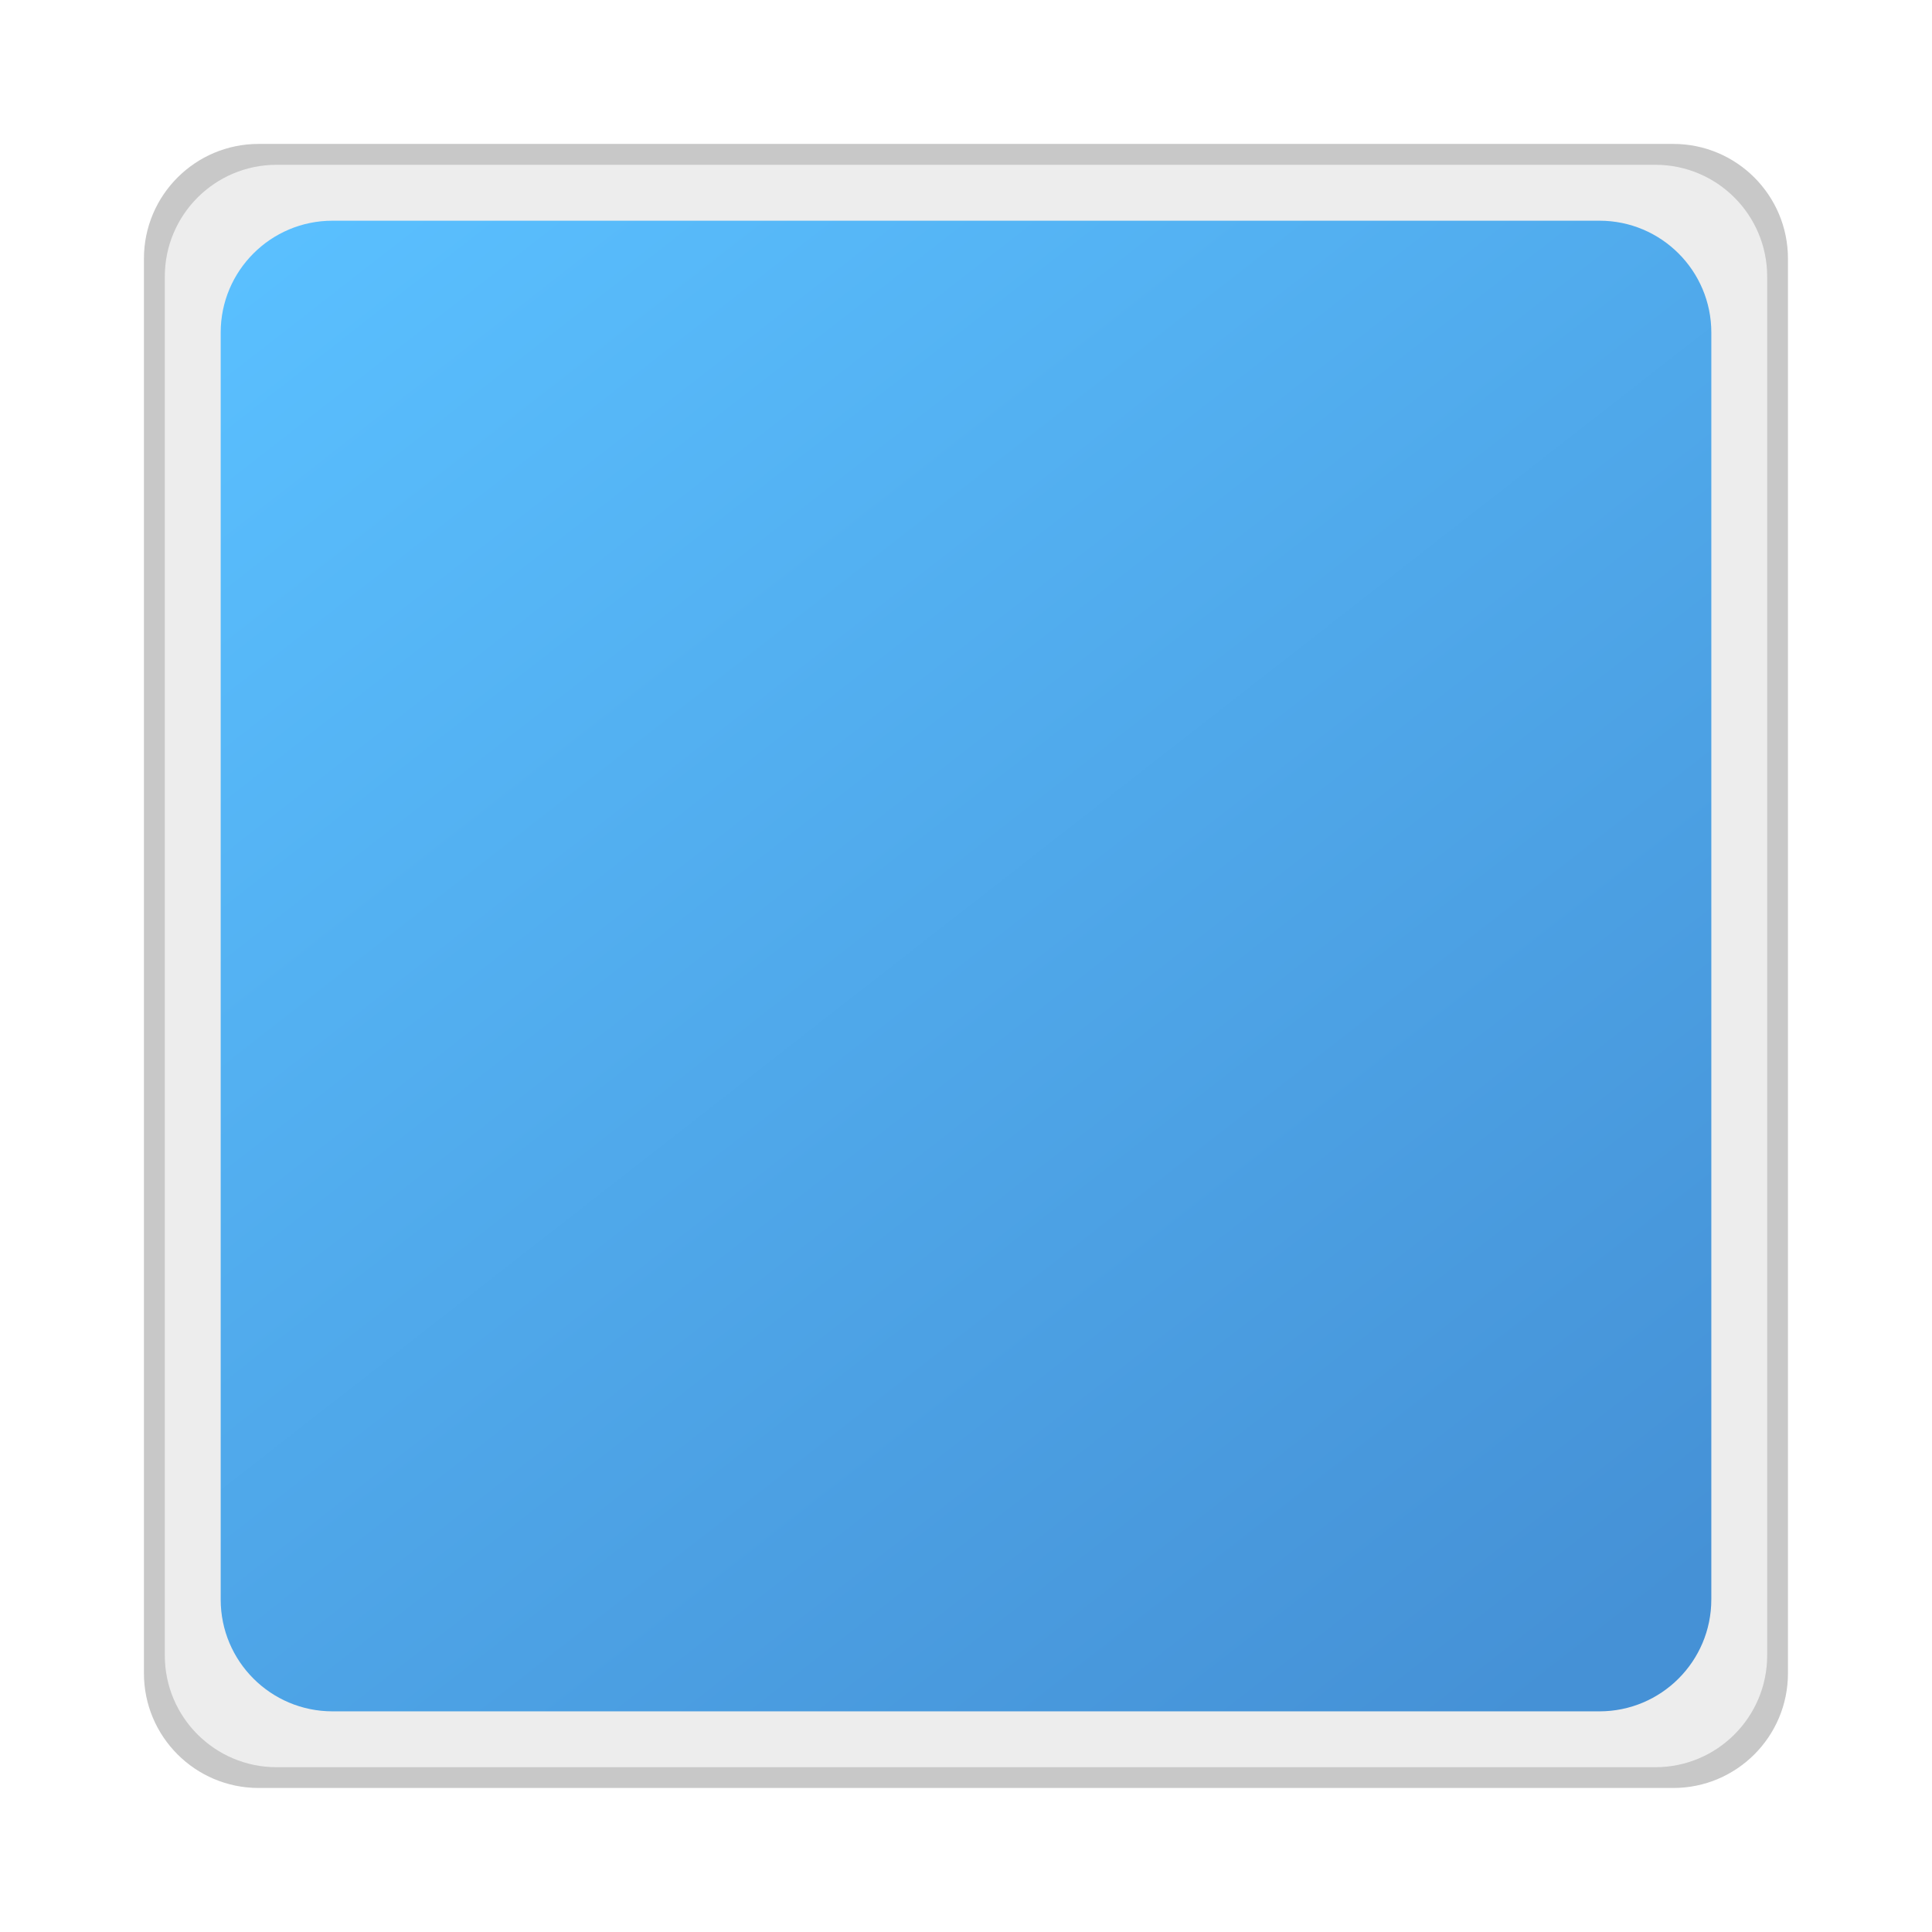
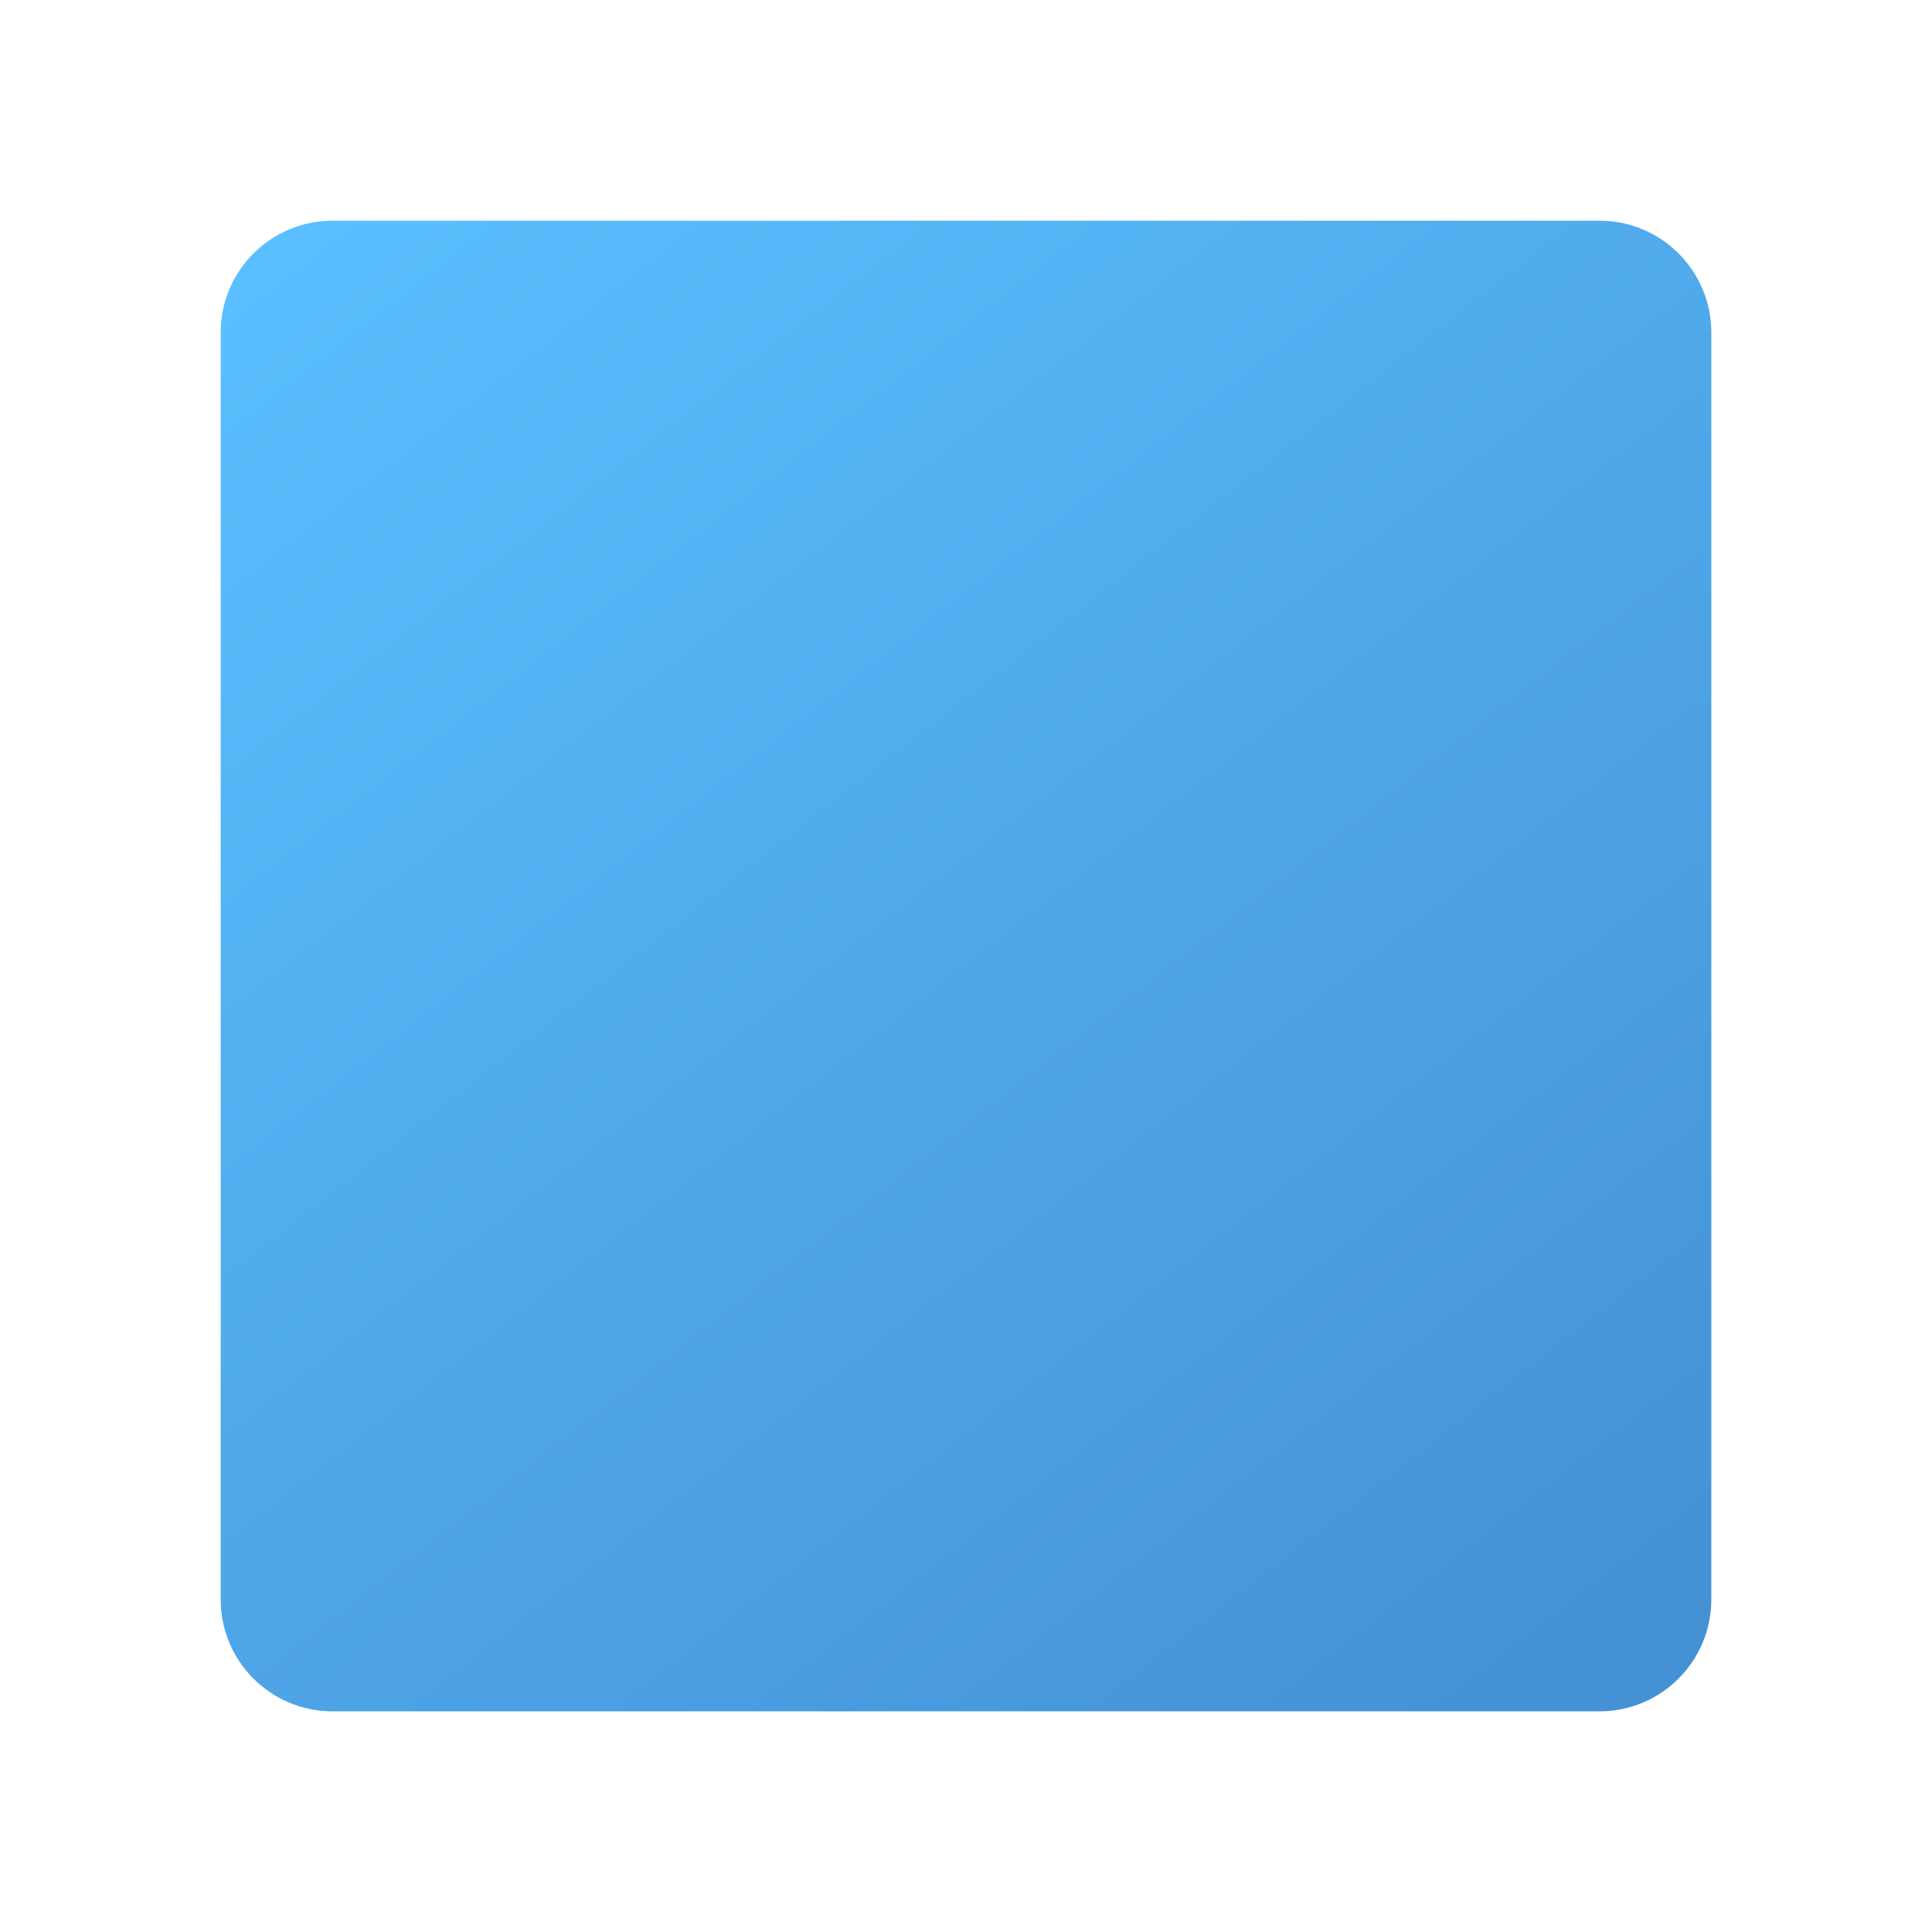
<svg xmlns="http://www.w3.org/2000/svg" enable-background="new 0 0 123.339 123.339" height="123.339" viewBox="0 0 123.339 123.339" width="123.339">
  <filter id="a" color-interpolation-filters="sRGB" height="1.048" width="1.048" x="-.024" y="-.024">
    <feGaussianBlur stdDeviation="1.023" />
  </filter>
  <linearGradient id="b" gradientUnits="userSpaceOnUse" x1="99.109" x2="22.294" y1="108.834" y2="10.38">
    <stop offset="0" stop-color="#4591d6" />
    <stop offset="1" stop-color="#5ac0ff" />
  </linearGradient>
-   <path d="m112.323 104.571c0 3.941-3.193 7.137-7.136 7.137h-88.022c-3.943 0-7.137-3.195-7.137-7.137v-88.021c0-3.942 3.193-7.139 7.137-7.139h88.022c3.942 0 7.136 3.196 7.136 7.139z" fill="#c8c8c8" filter="url(#a)" transform="matrix(1.026 0 0 1.026 -1.1 -.468)" />
  <g transform="translate(-.816 -.223)">
-     <path d="m113.633 105.904c0 3.941-3.195 7.137-7.136 7.137h-88.024c-3.94 0-7.136-3.195-7.136-7.137v-88.021c0-3.942 3.195-7.139 7.136-7.139h88.024c3.94 0 7.136 3.196 7.136 7.139z" fill="#ededed" />
    <path d="m110.066 102.337c0 3.941-3.197 7.138-7.139 7.138h-80.885c-3.94 0-7.137-3.196-7.137-7.138v-80.885c0-3.944 3.196-7.139 7.137-7.139h80.886c3.941 0 7.139 3.194 7.139 7.139v80.885z" fill="url(#b)" />
  </g>
</svg>